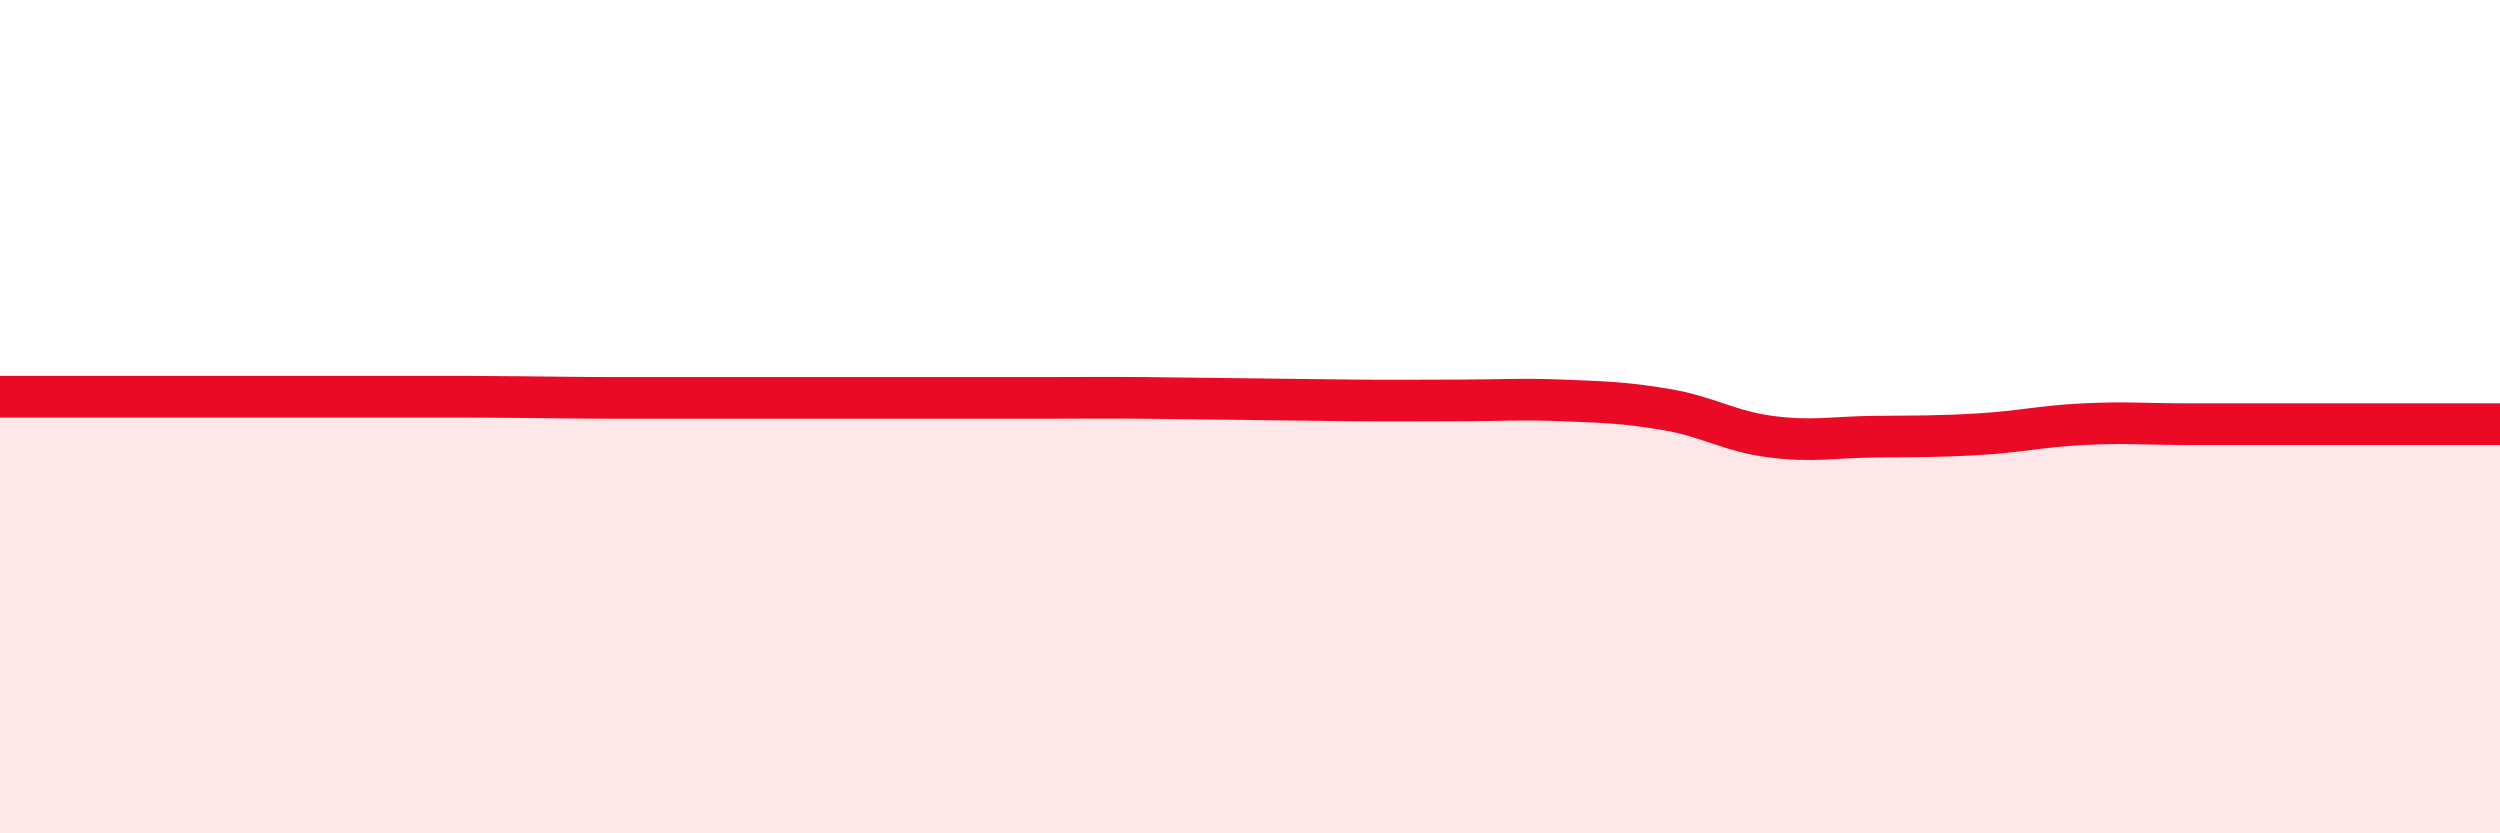
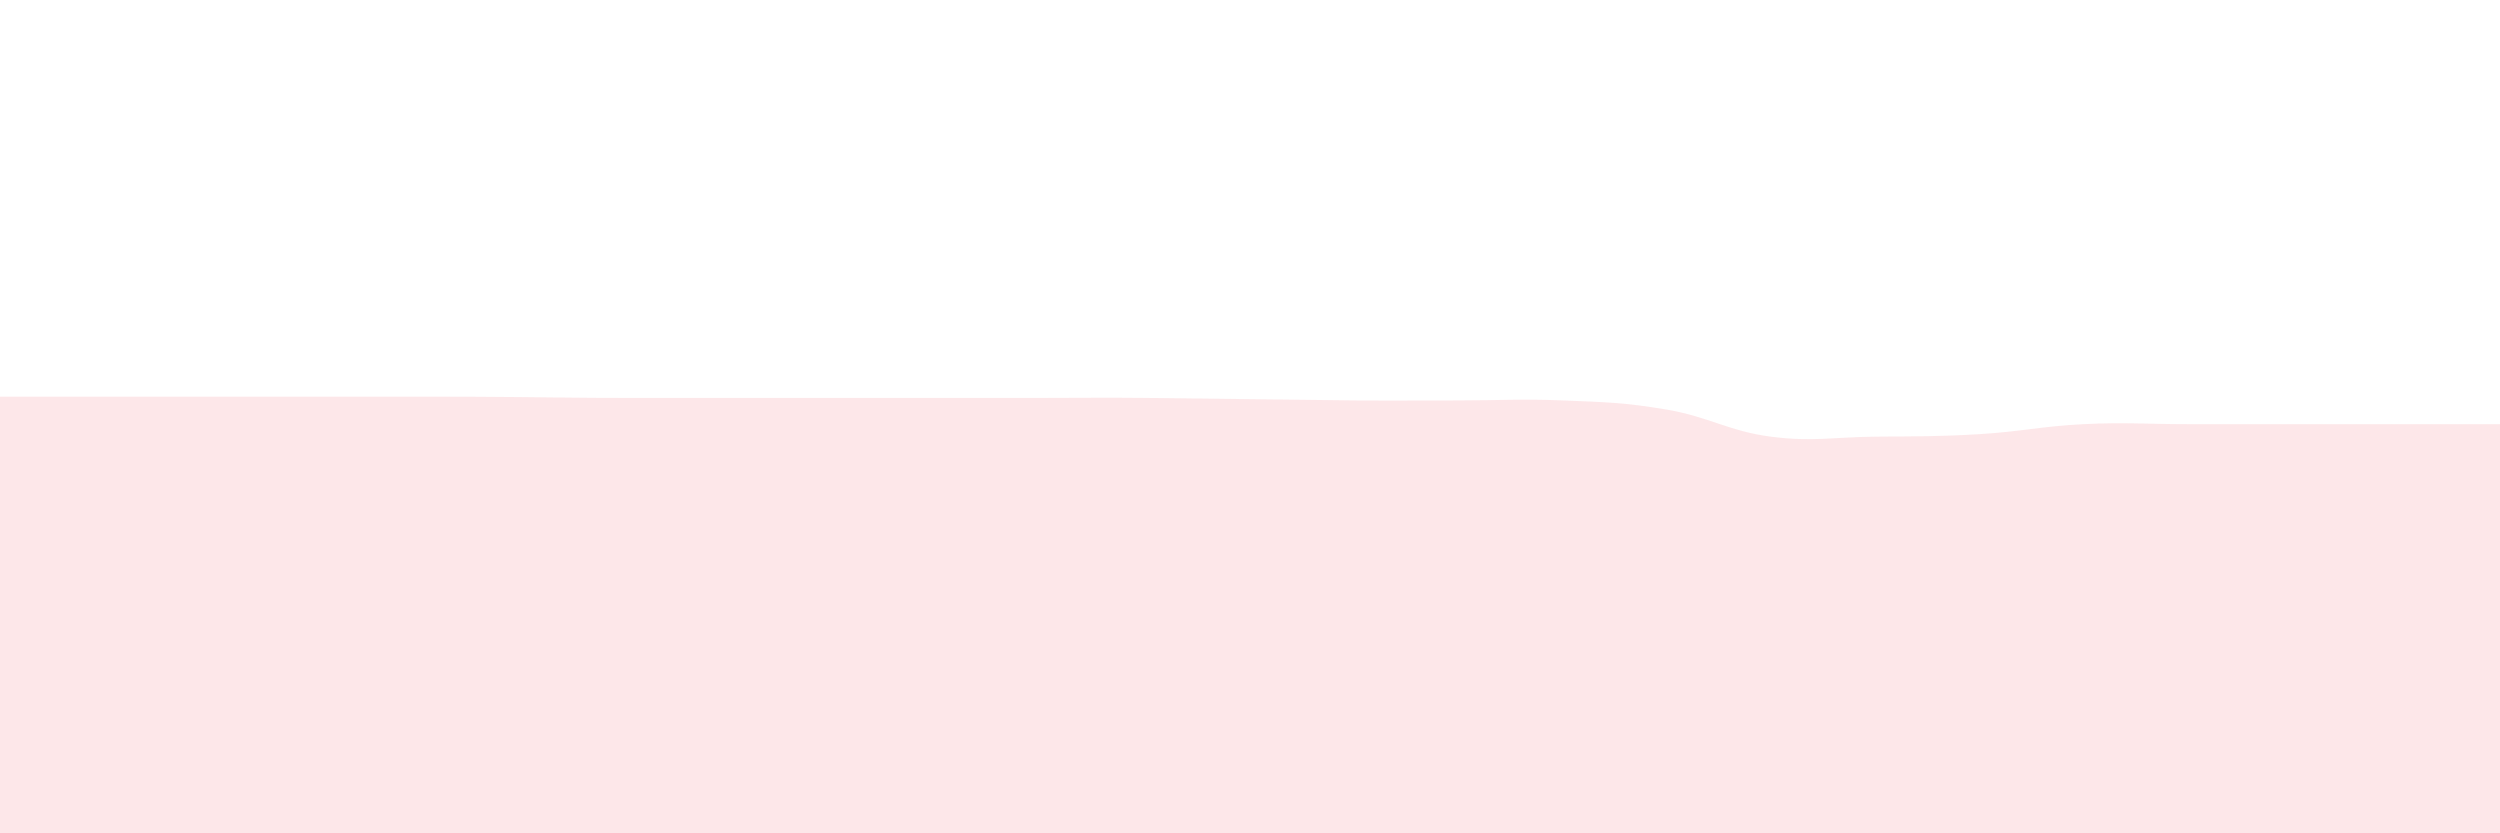
<svg xmlns="http://www.w3.org/2000/svg" width="60" height="20" viewBox="0 0 60 20">
  <path d="M 0,9.52 C 0.5,9.52 1.5,9.52 2.5,9.52 C 3.5,9.52 4,9.52 5,9.52 C 6,9.52 6.5,9.52 7.5,9.52 C 8.5,9.52 9,9.52 10,9.52 C 11,9.52 11.5,9.52 12.5,9.53 C 13.5,9.54 14,9.55 15,9.55 C 16,9.55 16.5,9.55 17.5,9.55 C 18.5,9.55 19,9.55 20,9.55 C 21,9.55 21.5,9.55 22.5,9.55 C 23.5,9.55 24,9.55 25,9.55 C 26,9.55 26.5,9.54 27.5,9.55 C 28.5,9.56 29,9.57 30,9.58 C 31,9.59 31.5,9.6 32.5,9.61 C 33.5,9.62 34,9.61 35,9.61 C 36,9.61 36.5,9.57 37.5,9.61 C 38.5,9.65 39,9.66 40,9.83 C 41,10 41.5,10.35 42.5,10.48 C 43.5,10.61 44,10.49 45,10.48 C 46,10.47 46.5,10.48 47.5,10.42 C 48.5,10.36 49,10.23 50,10.18 C 51,10.13 51.5,10.18 52.5,10.18 C 53.5,10.18 53.5,10.18 55,10.18 C 56.5,10.18 59,10.18 60,10.18L60 20L0 20Z" fill="#EB0A25" opacity="0.1" stroke-linecap="round" stroke-linejoin="round" />
-   <path d="M 0,9.52 C 0.5,9.52 1.5,9.52 2.5,9.52 C 3.5,9.52 4,9.52 5,9.52 C 6,9.52 6.5,9.52 7.5,9.52 C 8.5,9.52 9,9.52 10,9.52 C 11,9.52 11.5,9.52 12.5,9.53 C 13.5,9.54 14,9.55 15,9.55 C 16,9.55 16.5,9.55 17.5,9.55 C 18.5,9.55 19,9.55 20,9.55 C 21,9.55 21.5,9.55 22.5,9.55 C 23.5,9.55 24,9.55 25,9.55 C 26,9.55 26.5,9.54 27.5,9.55 C 28.5,9.56 29,9.57 30,9.58 C 31,9.59 31.5,9.6 32.5,9.61 C 33.5,9.62 34,9.61 35,9.61 C 36,9.61 36.5,9.57 37.5,9.61 C 38.5,9.65 39,9.66 40,9.83 C 41,10 41.5,10.35 42.5,10.48 C 43.5,10.61 44,10.49 45,10.48 C 46,10.47 46.5,10.48 47.5,10.42 C 48.5,10.36 49,10.23 50,10.18 C 51,10.13 51.5,10.18 52.5,10.18 C 53.5,10.18 53.5,10.18 55,10.18 C 56.5,10.18 59,10.18 60,10.18" stroke="#EB0A25" stroke-width="1" fill="none" stroke-linecap="round" stroke-linejoin="round" />
</svg>